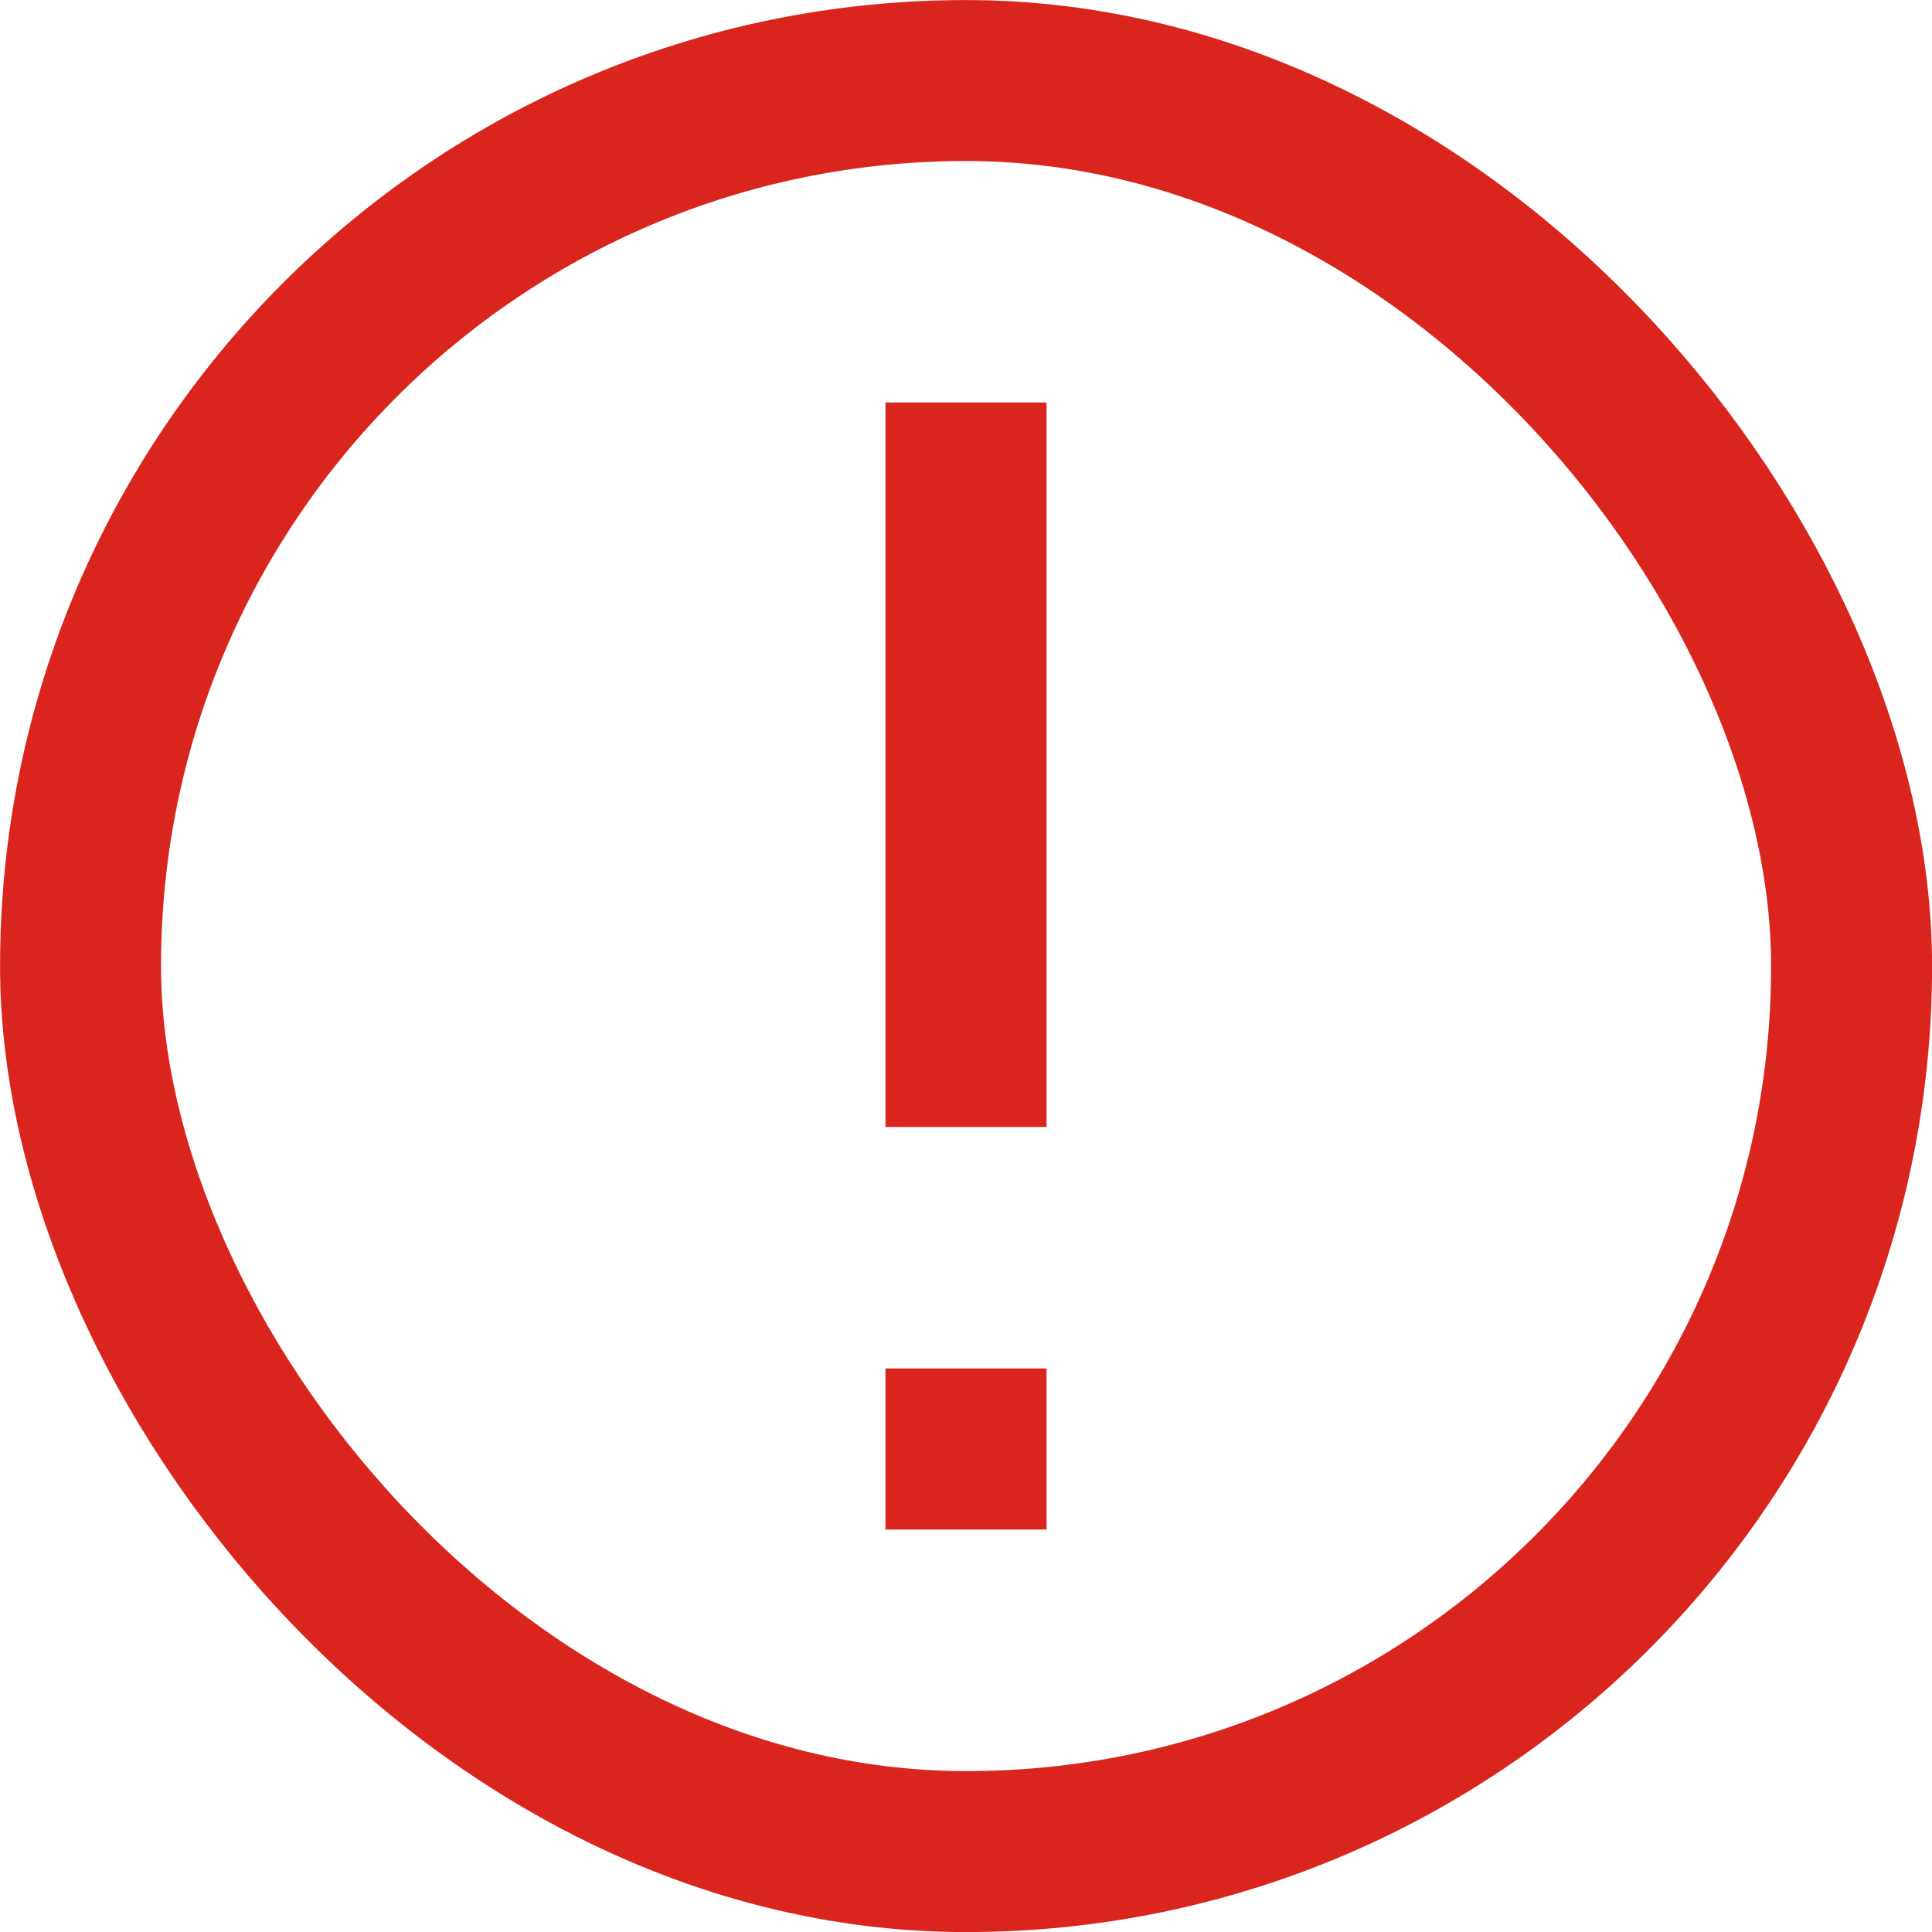
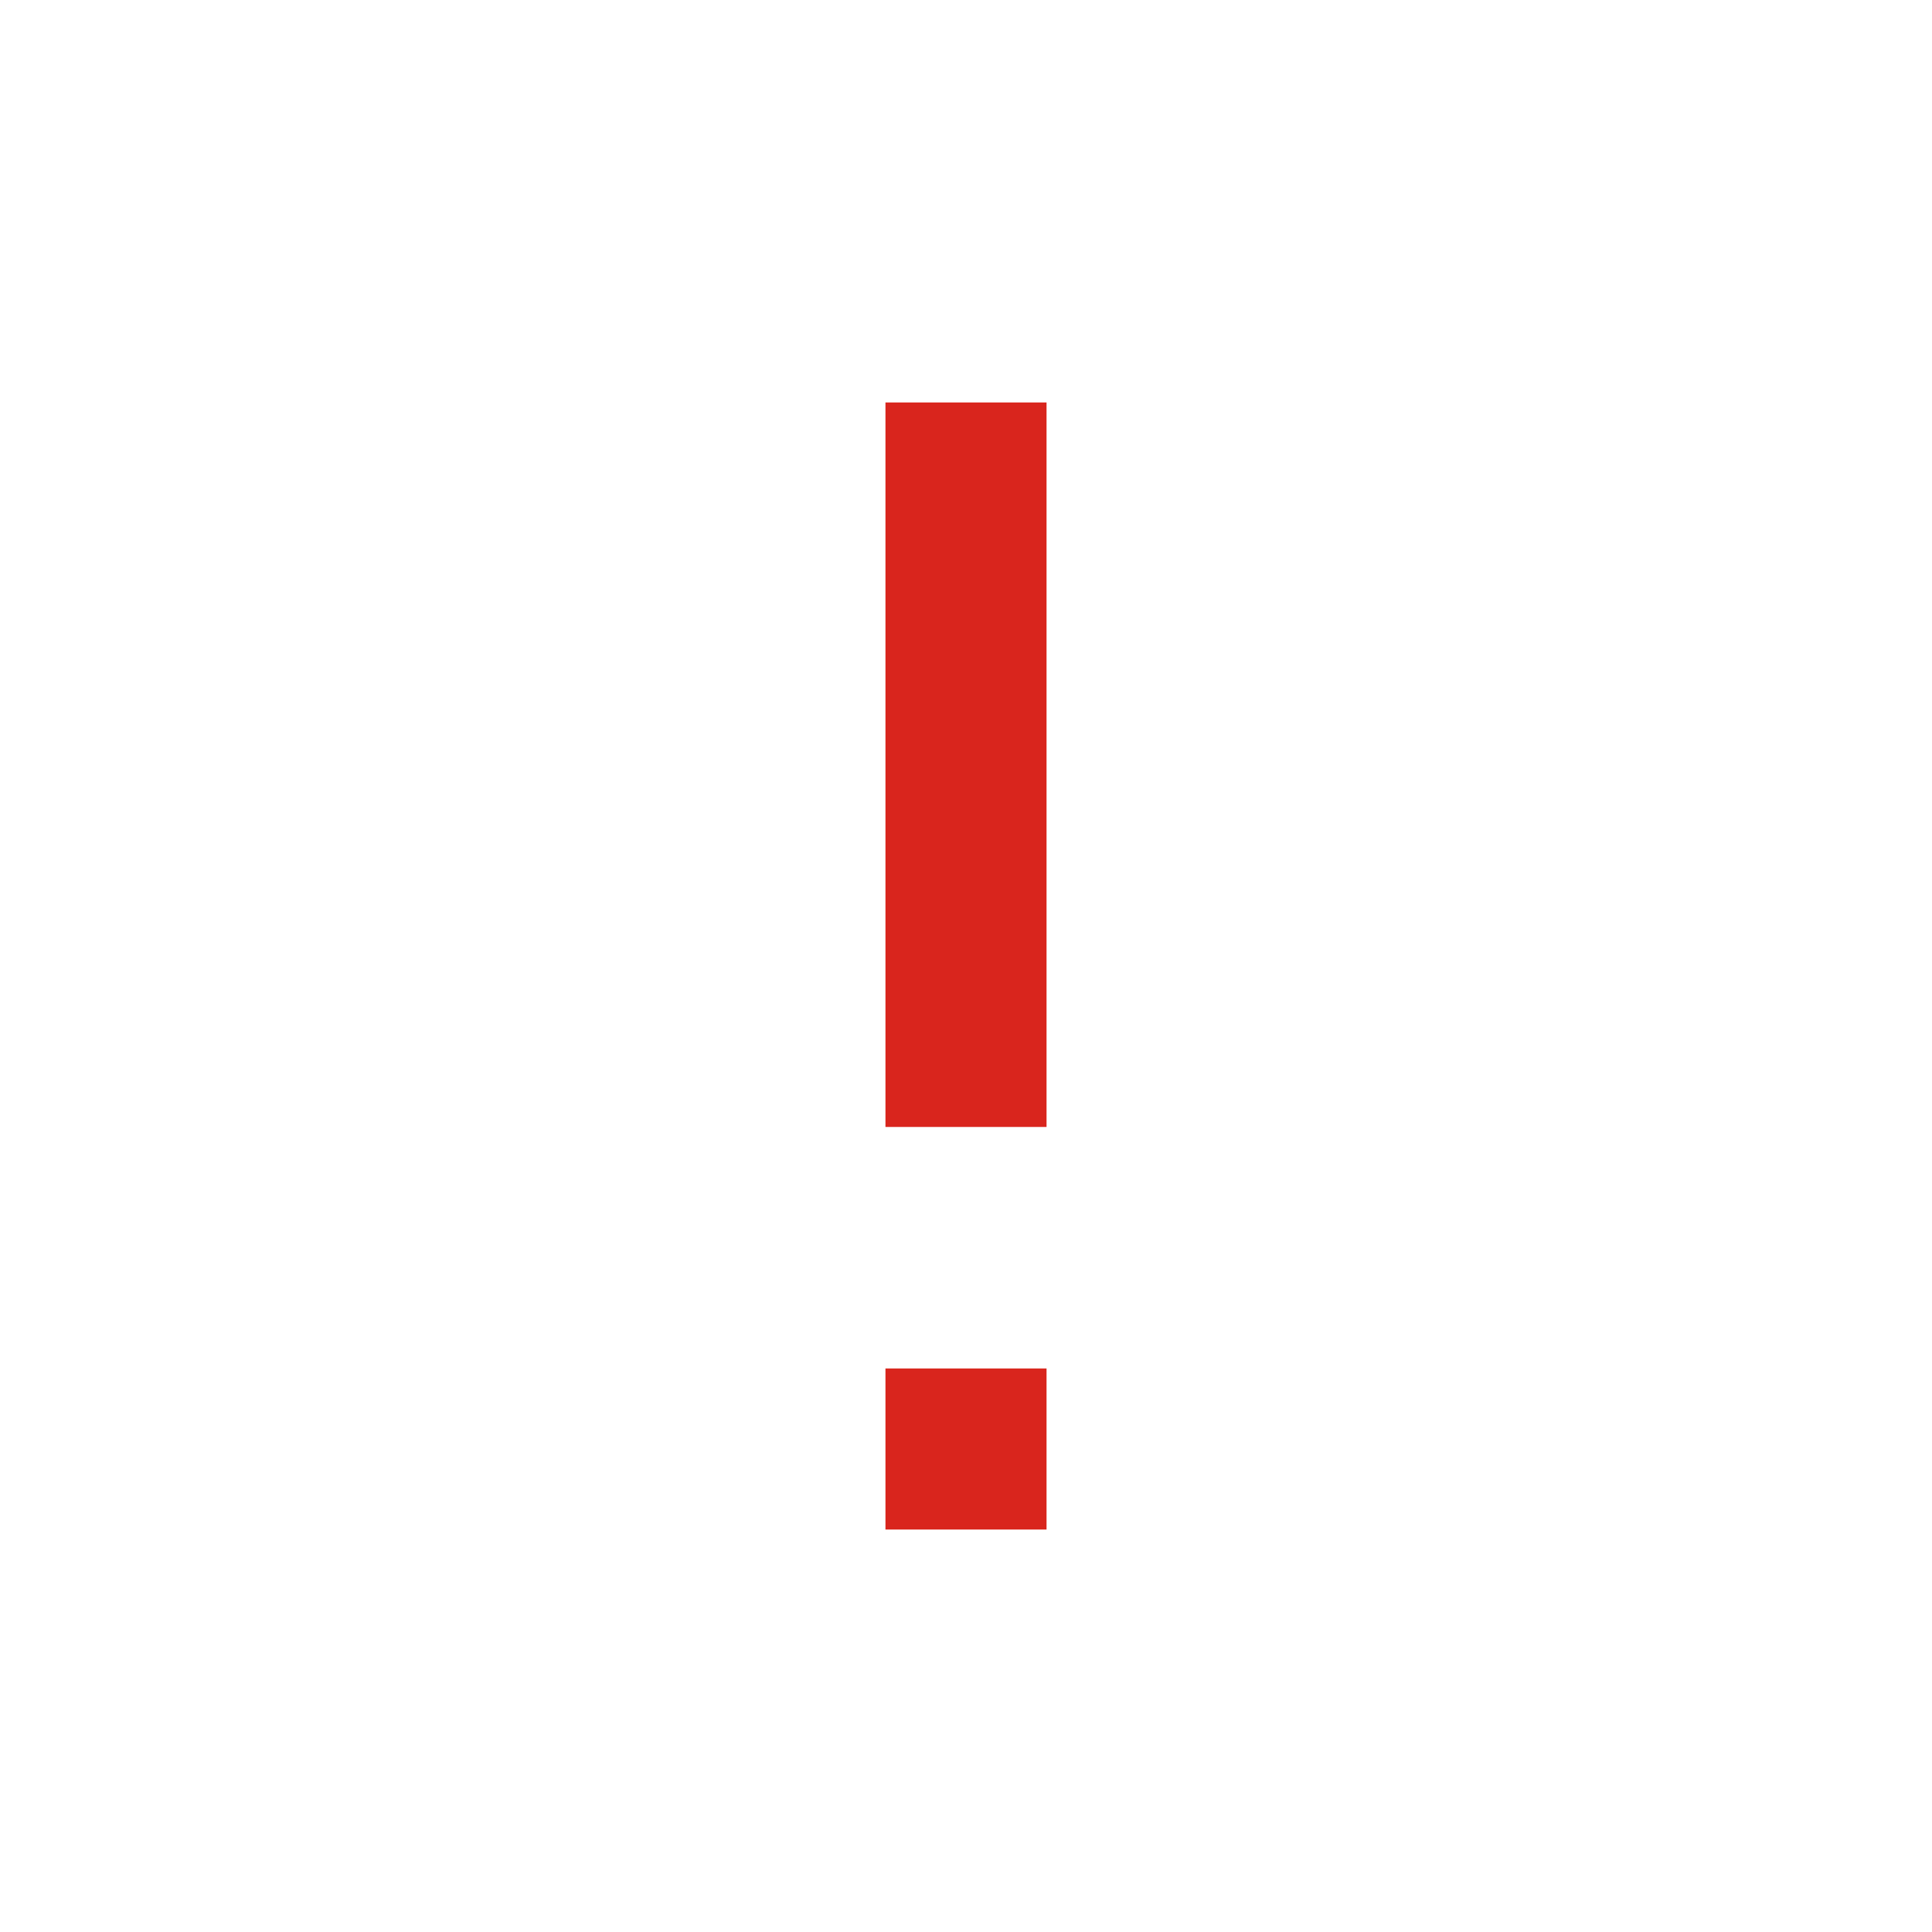
<svg xmlns="http://www.w3.org/2000/svg" width="16" height="16" viewBox="0 0 16 16" fill="none">
-   <rect x="0.667" y="0.667" width="14.667" height="14.667" rx="7.333" stroke="#D9251D" stroke-width="1.333" />
  <path d="M7.333 9.333V3.333H8.667V9.333H7.333ZM7.333 12.667V11.333H8.667V12.667H7.333Z" fill="#D9251D" />
</svg>